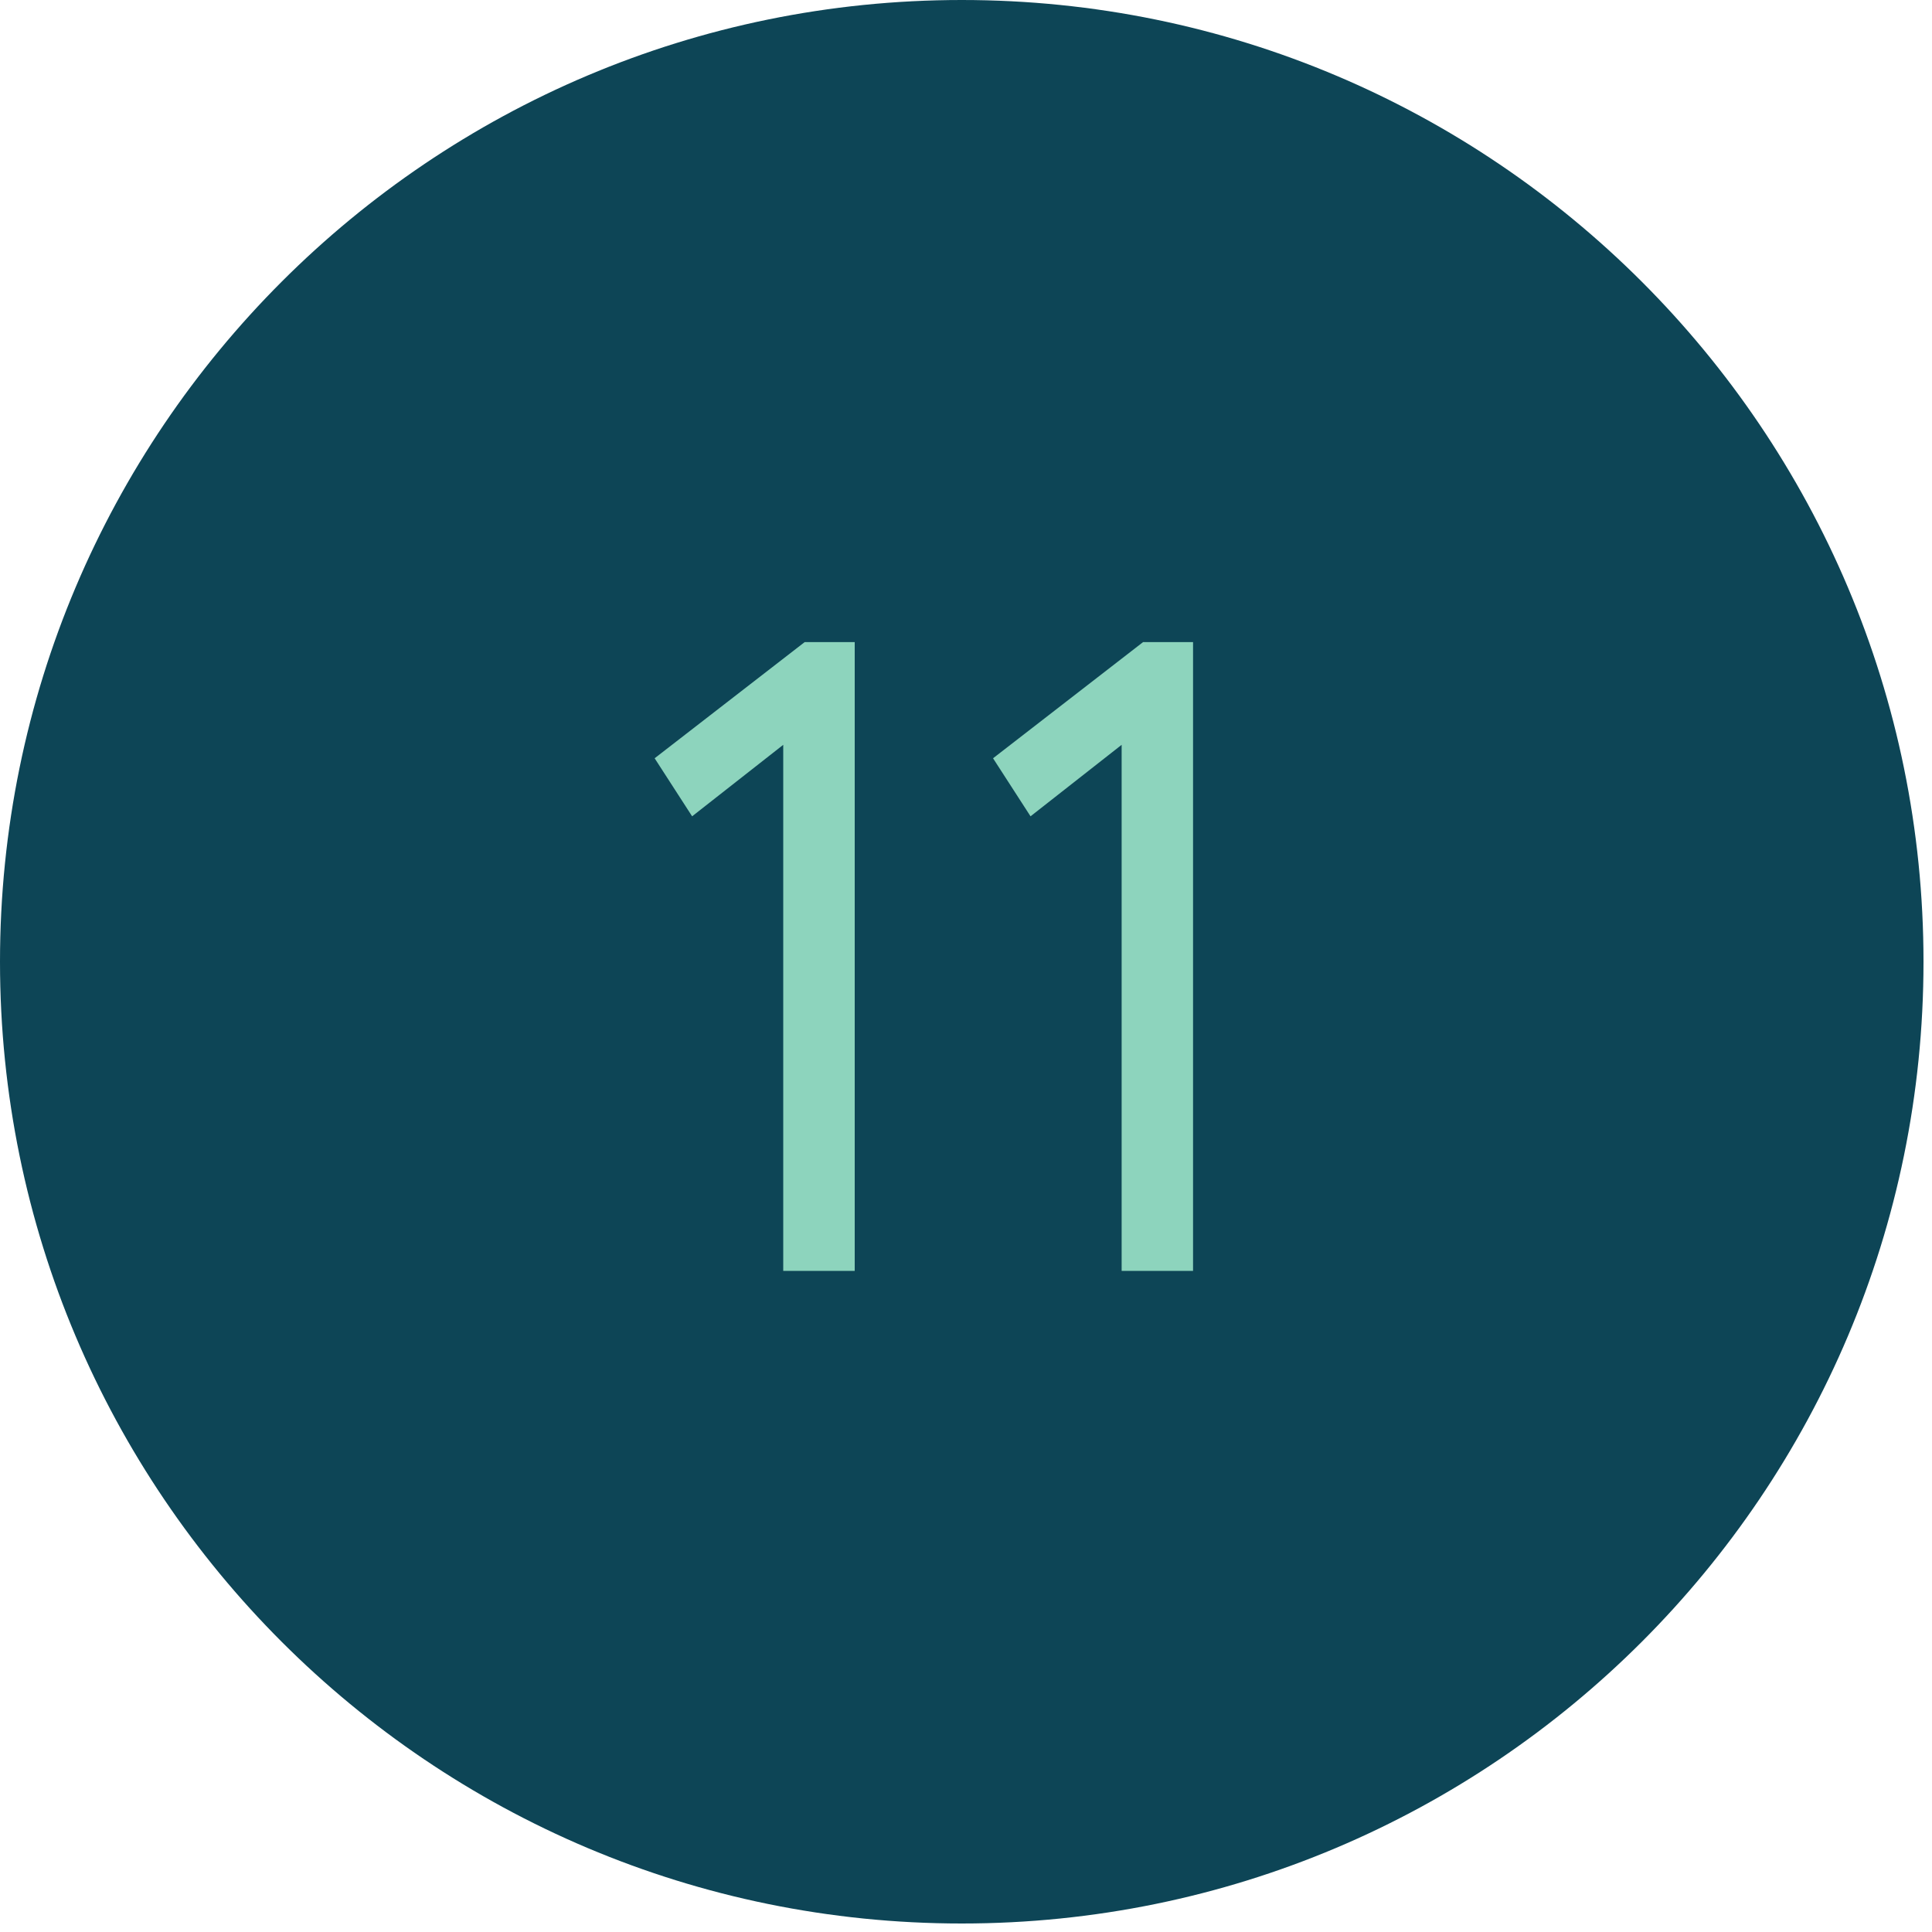
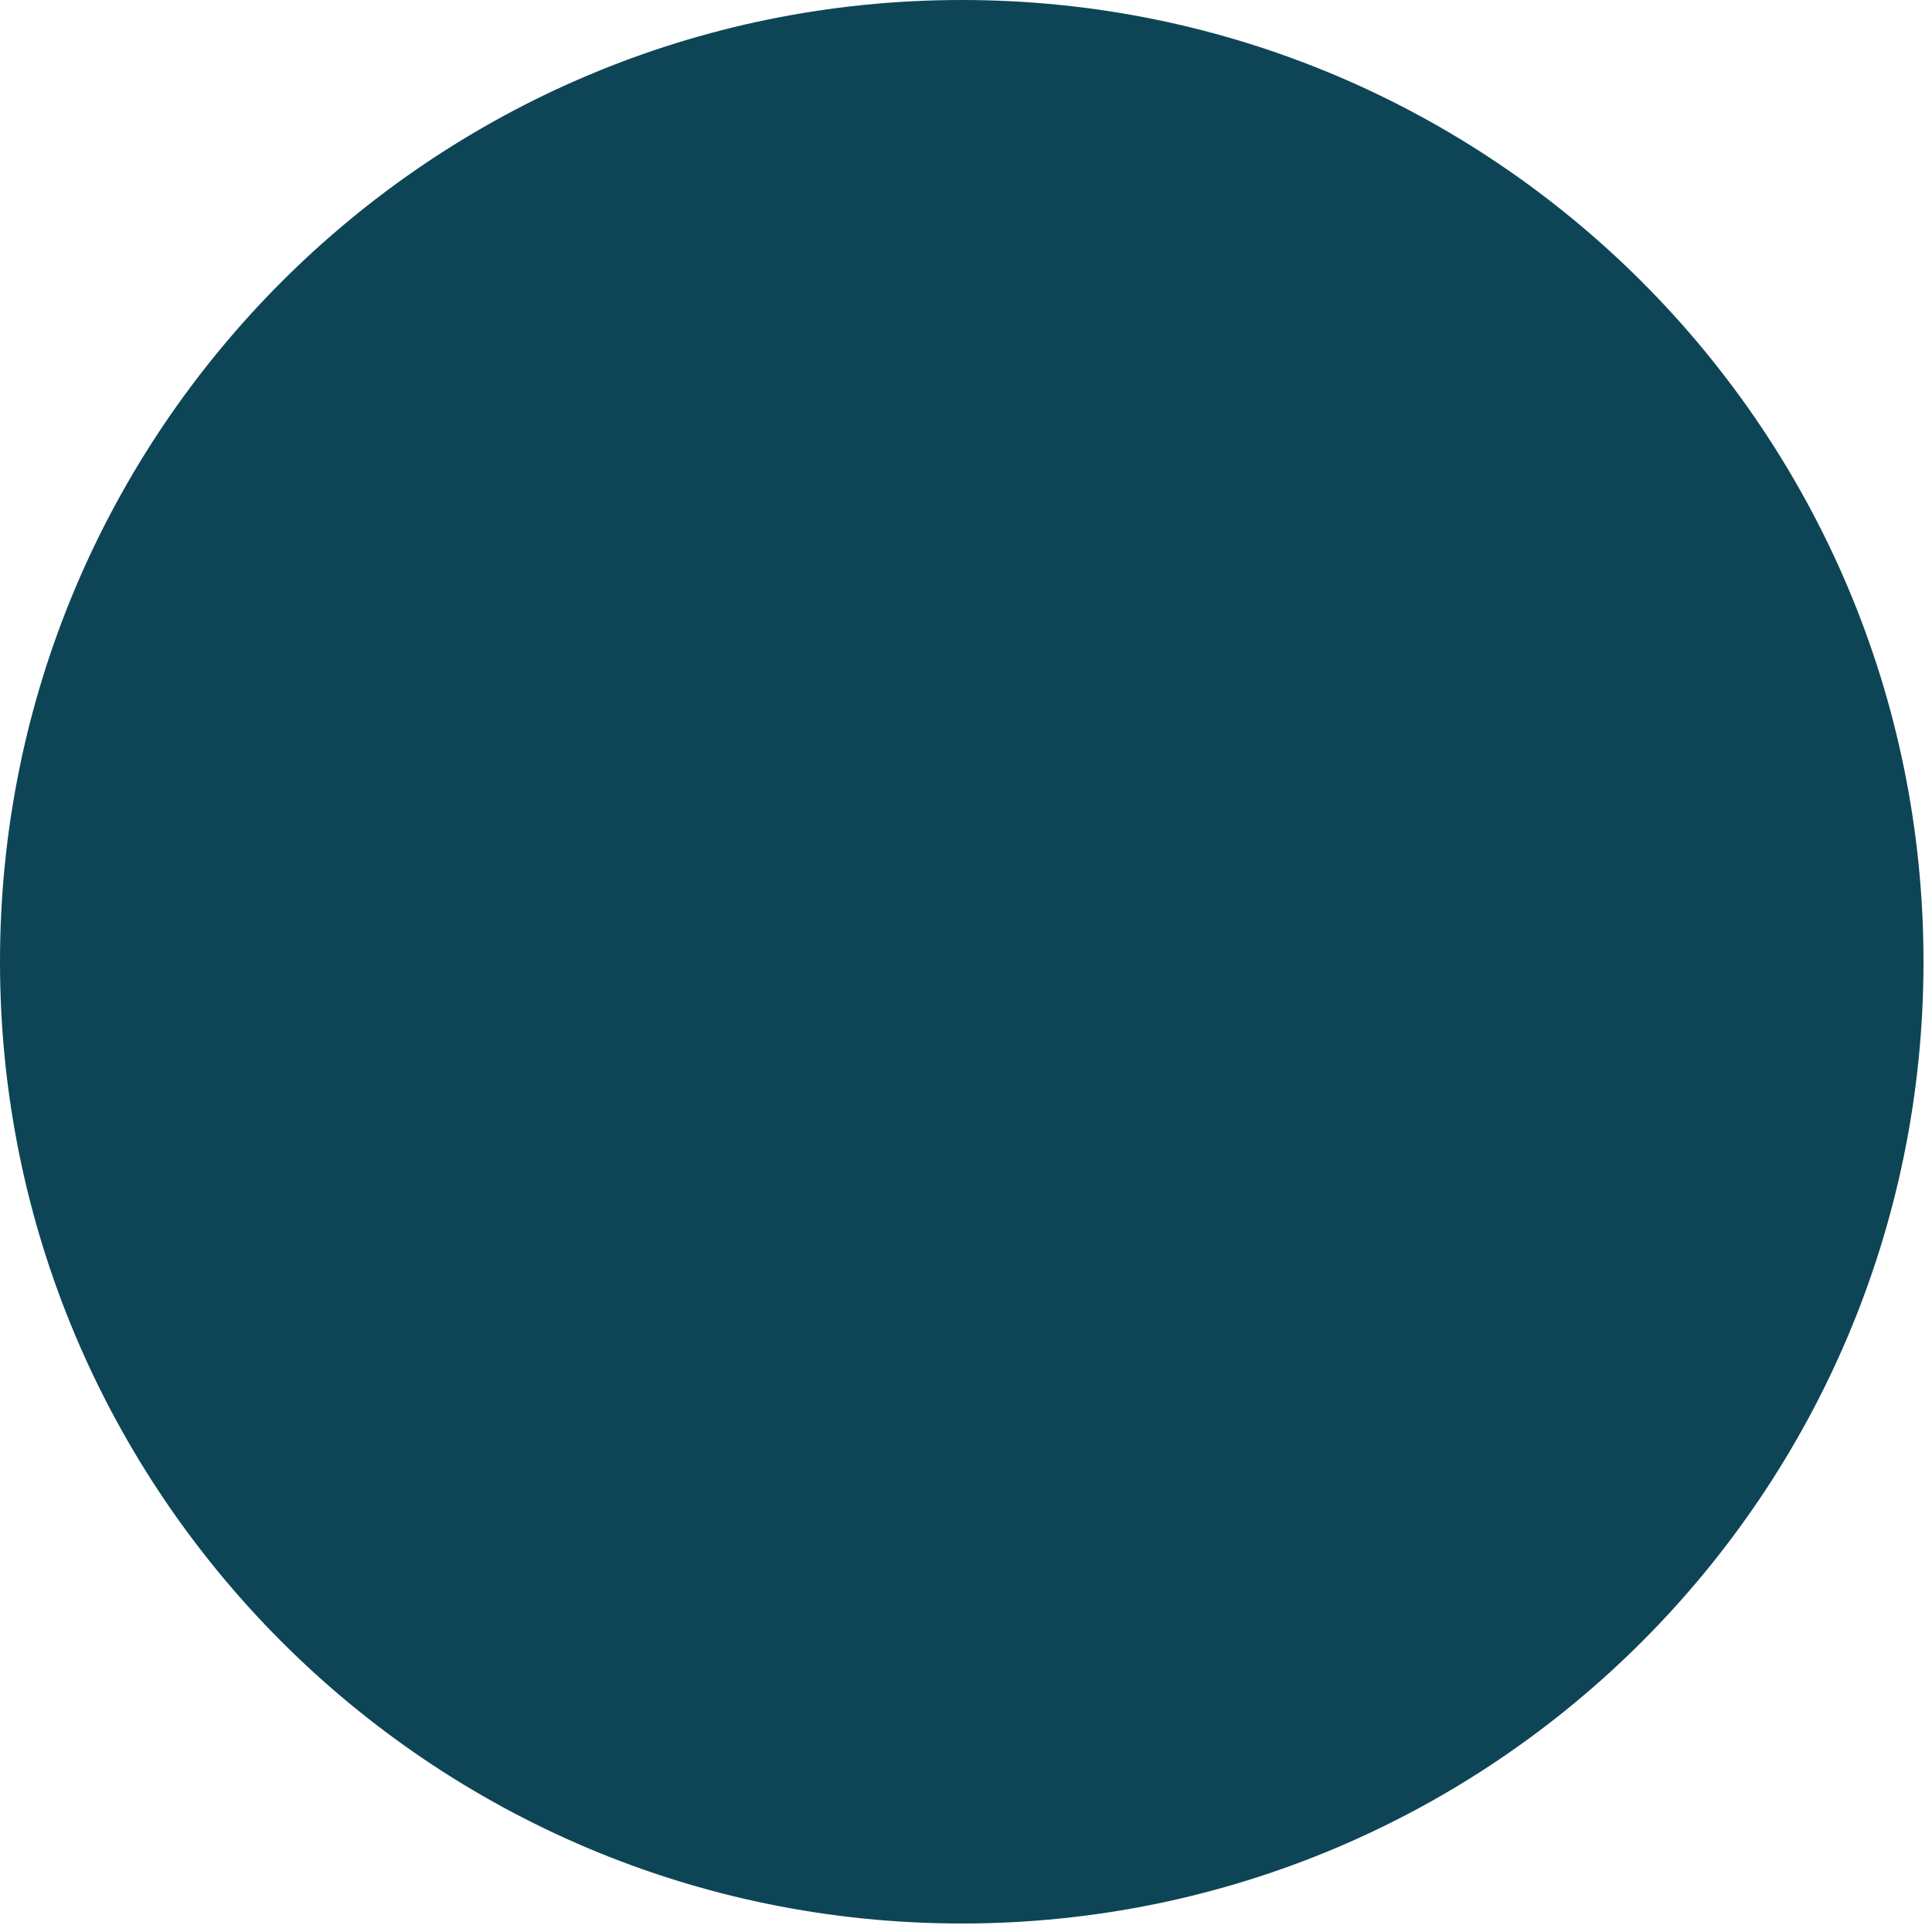
<svg xmlns="http://www.w3.org/2000/svg" width="25" height="25" viewBox="0 0 25 25" fill="none">
-   <path d="M12.445 1.52588e-05C19.318 1.52588e-05 24.89 5.572 24.89 12.445C24.89 19.318 19.318 24.89 12.445 24.89C5.572 24.89 0 19.318 0 12.445C0 5.572 5.572 1.52588e-05 12.445 1.52588e-05Z" fill="#0D4556" />
-   <path d="M8.471 9.812L10.412 8.309H11.06V16.445H10.135V9.638L8.956 10.563L8.471 9.812ZM12.85 9.812L14.791 8.309H15.438V16.445H14.514V9.638L13.335 10.563L12.85 9.812Z" fill="#8DD4BD" />
+   <path d="M12.445 1.52588e-05C19.318 1.52588e-05 24.89 5.572 24.89 12.445C24.89 19.318 19.318 24.89 12.445 24.89C5.572 24.89 0 19.318 0 12.445C0 5.572 5.572 1.52588e-05 12.445 1.52588e-05" fill="#0D4556" />
</svg>